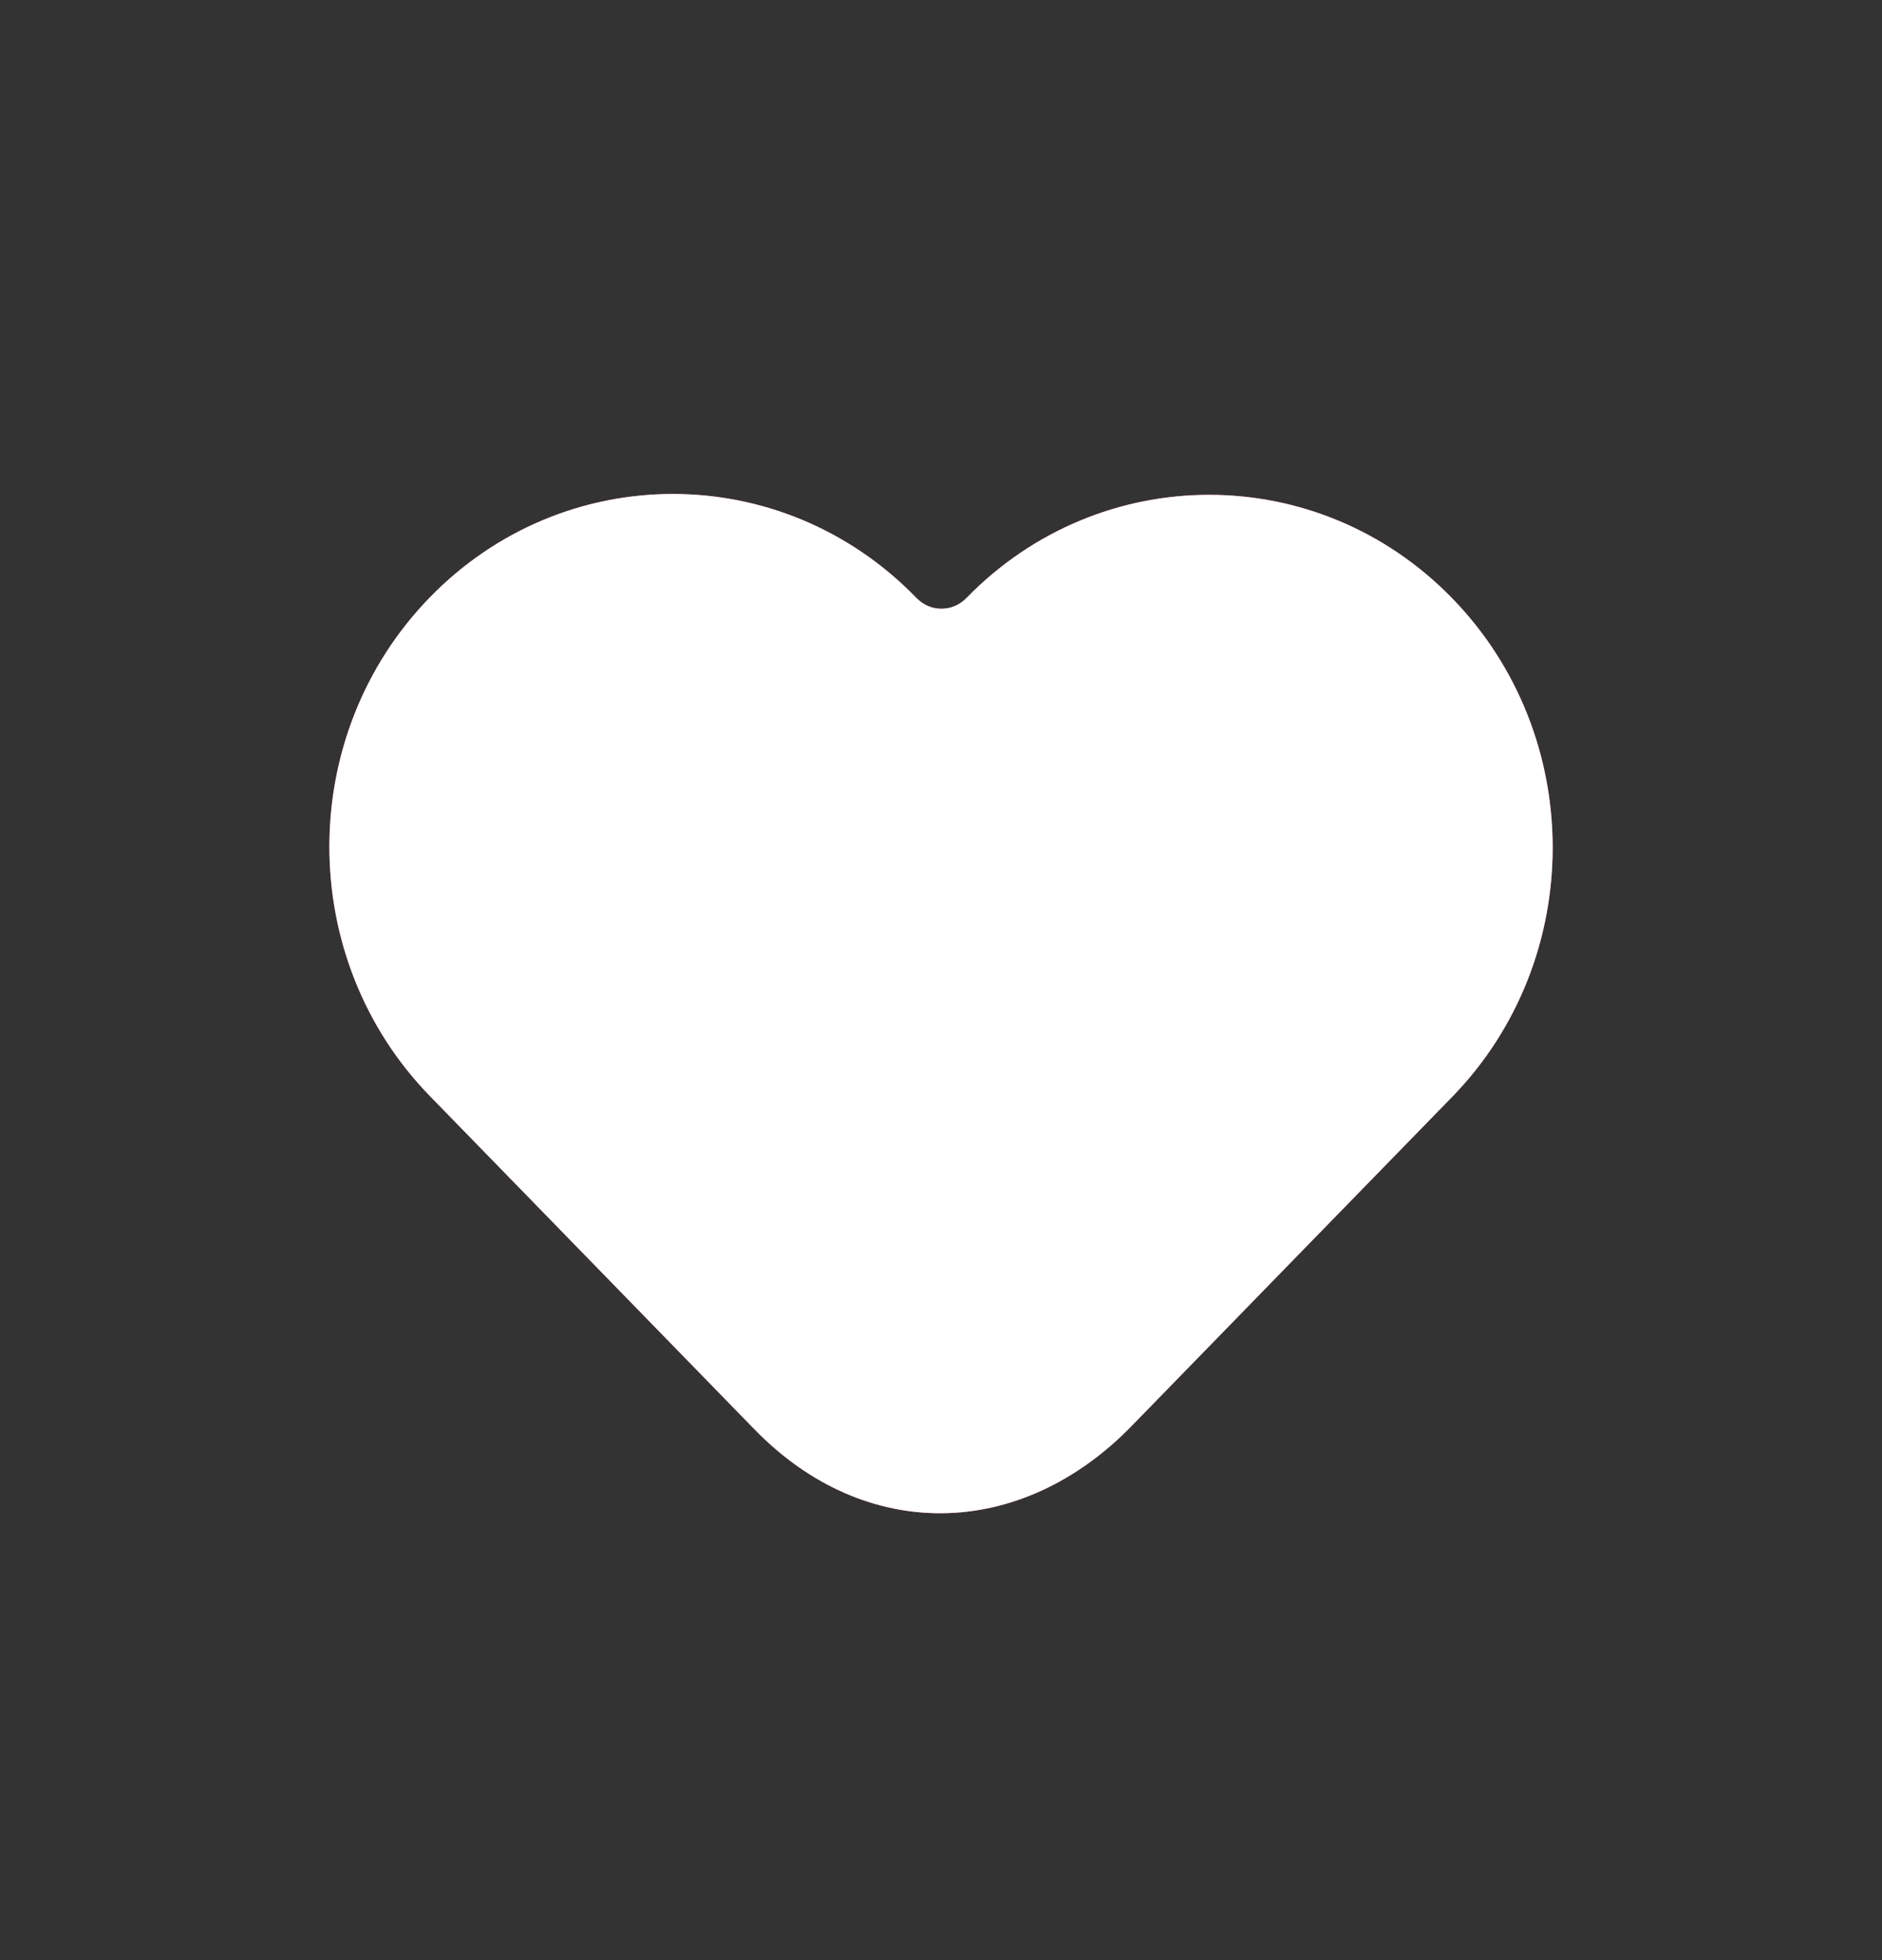
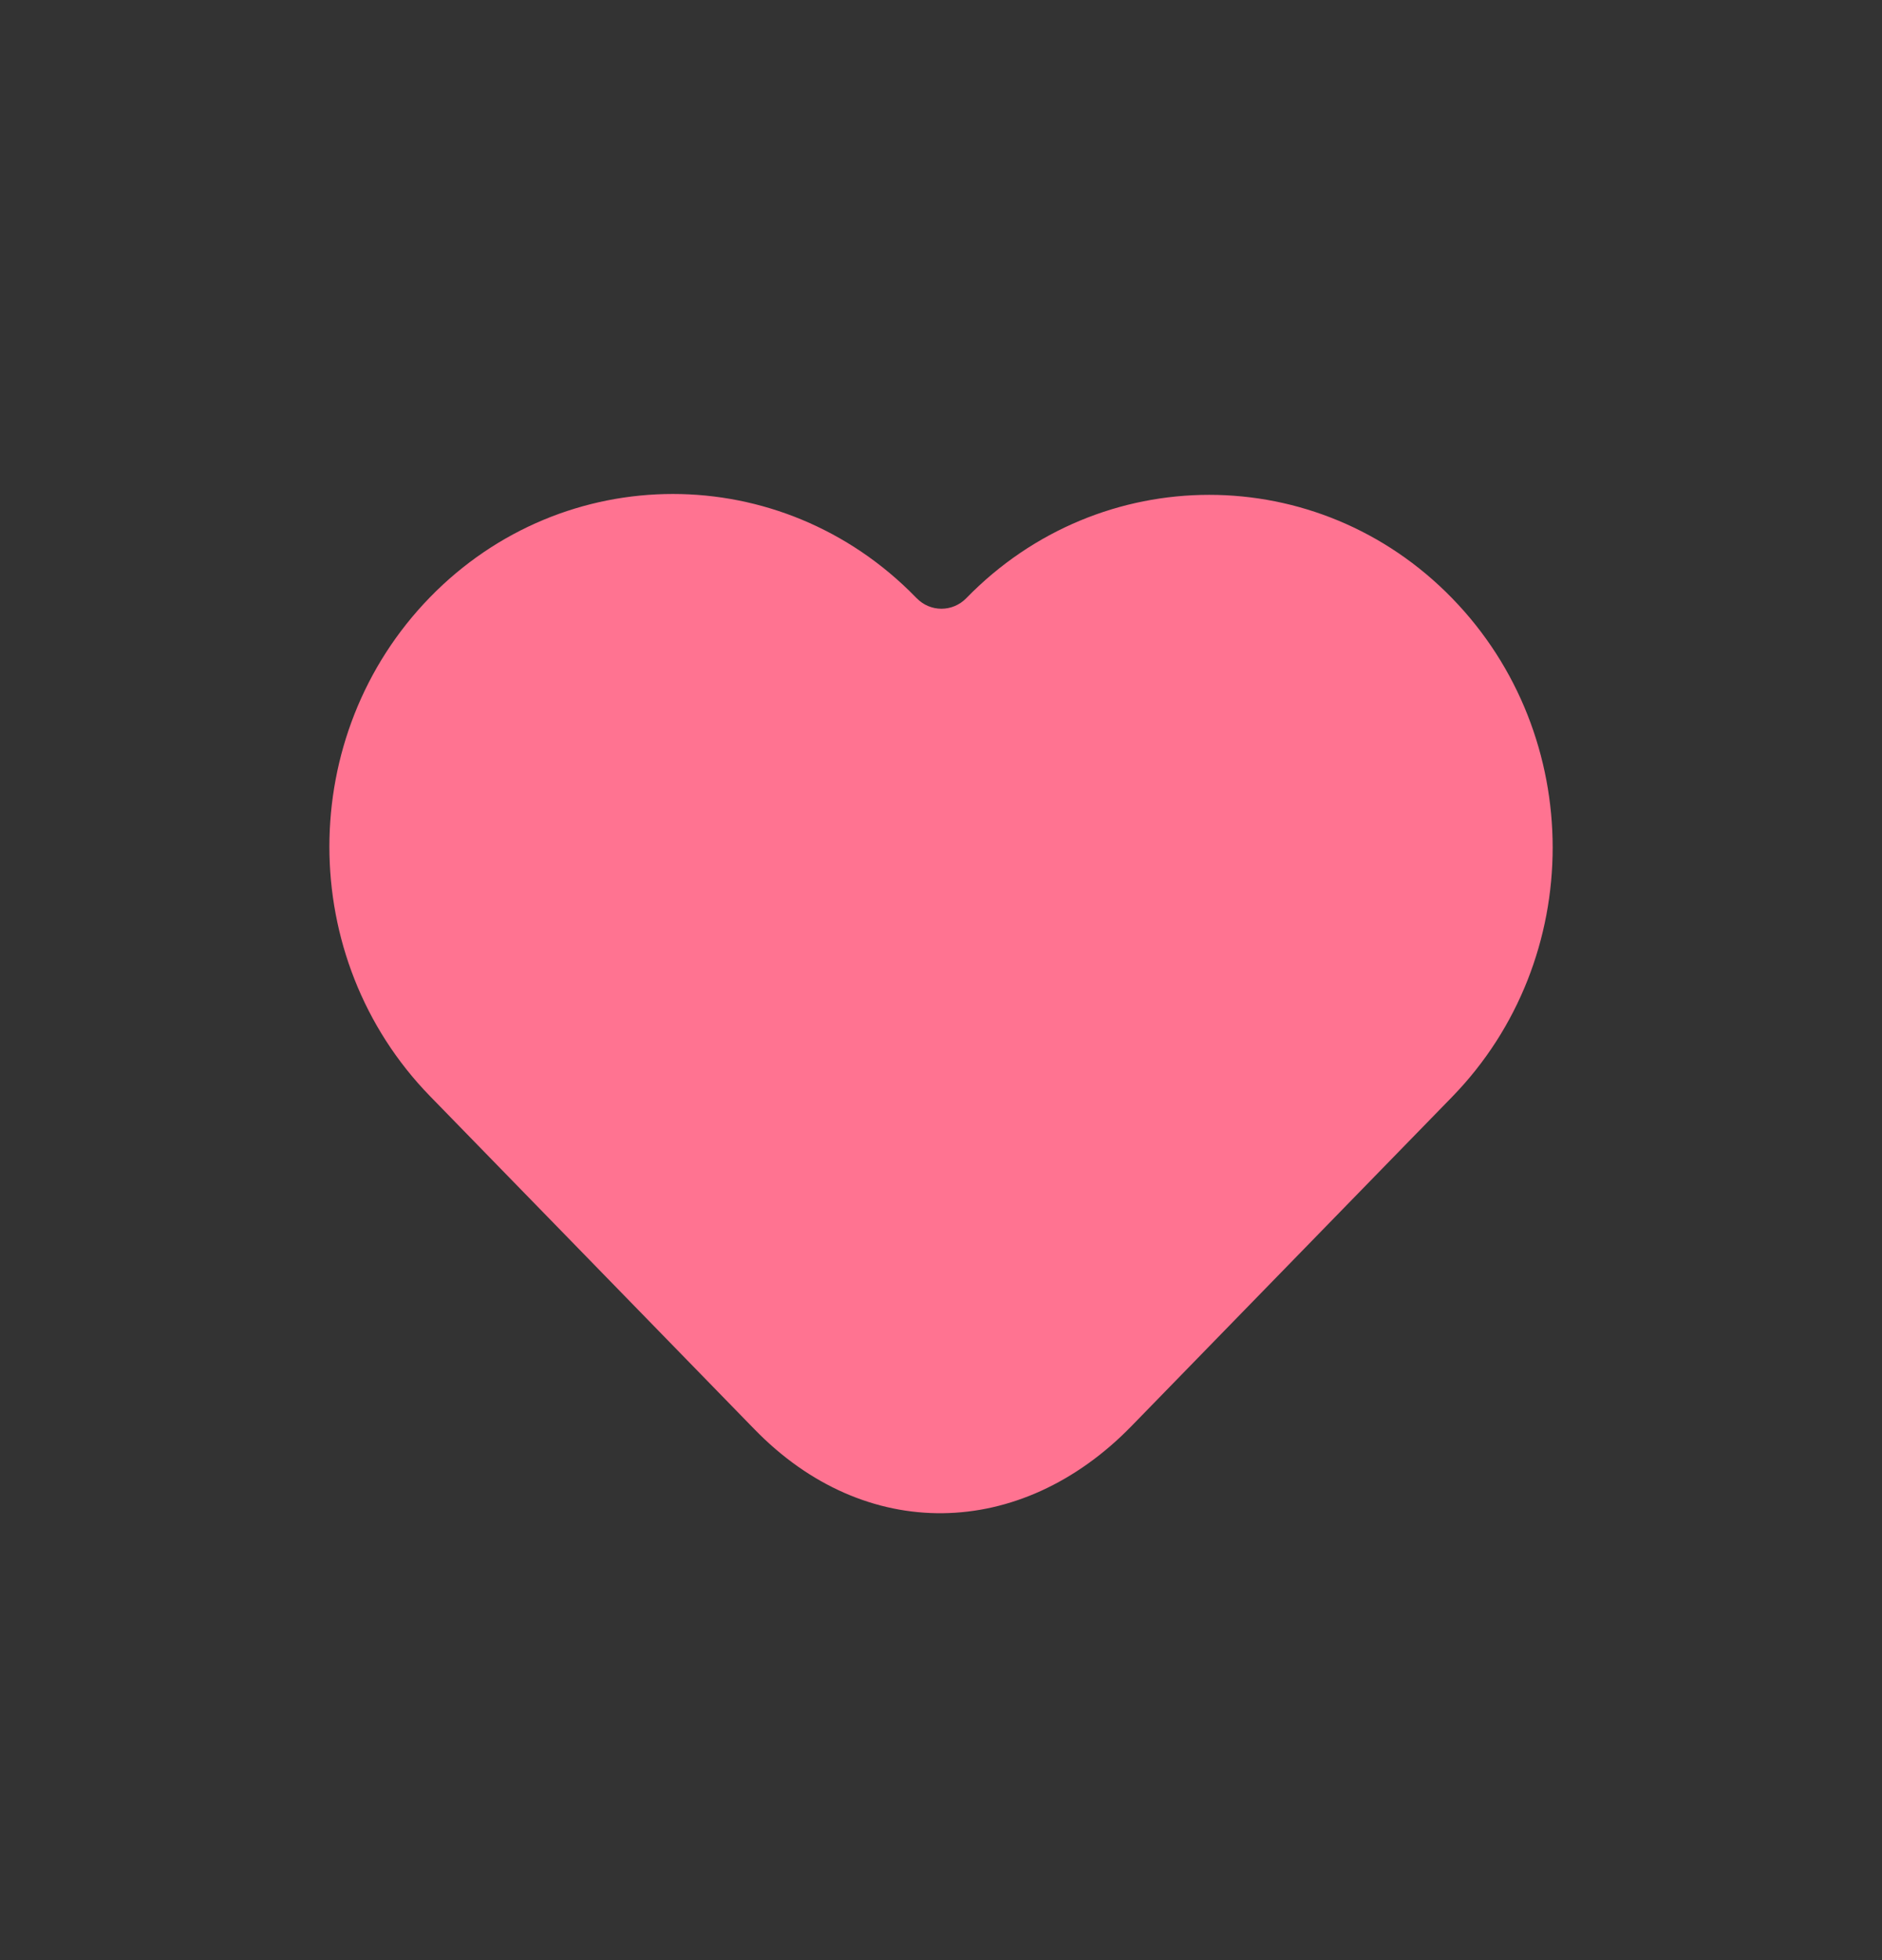
<svg xmlns="http://www.w3.org/2000/svg" width="24" height="25" viewBox="0 0 24 25" fill="none">
  <rect x="0" y="0" width="24" height="25" fill="#333333" stroke="none" />
  <path d="M11.678 7.618C9.967 5.861 7.194 5.861 5.483 7.618C3.773 9.374 3.773 12.223 5.483 13.98L6.979 15.516L9.571 18.178C9.587 18.194 9.602 18.21 9.618 18.226C11.031 19.684 13.013 19.644 14.429 18.189L17.018 15.53L18.517 13.991C20.228 12.234 20.228 9.386 18.517 7.629C16.807 5.872 14.033 5.872 12.323 7.629C12.147 7.809 11.864 7.809 11.689 7.629L11.678 7.618Z" fill="#FF7391" />
-   <path d="M11.678 7.618C9.967 5.861 7.194 5.861 5.483 7.618C3.773 9.374 3.773 12.223 5.483 13.98L6.979 15.516L9.571 18.178C9.587 18.194 9.602 18.21 9.618 18.226C11.031 19.684 13.013 19.644 14.429 18.189L17.018 15.53L18.517 13.991C20.228 12.234 20.228 9.386 18.517 7.629C16.807 5.872 14.033 5.872 12.323 7.629C12.147 7.809 11.864 7.809 11.689 7.629L11.678 7.618Z" fill="white" />
</svg>